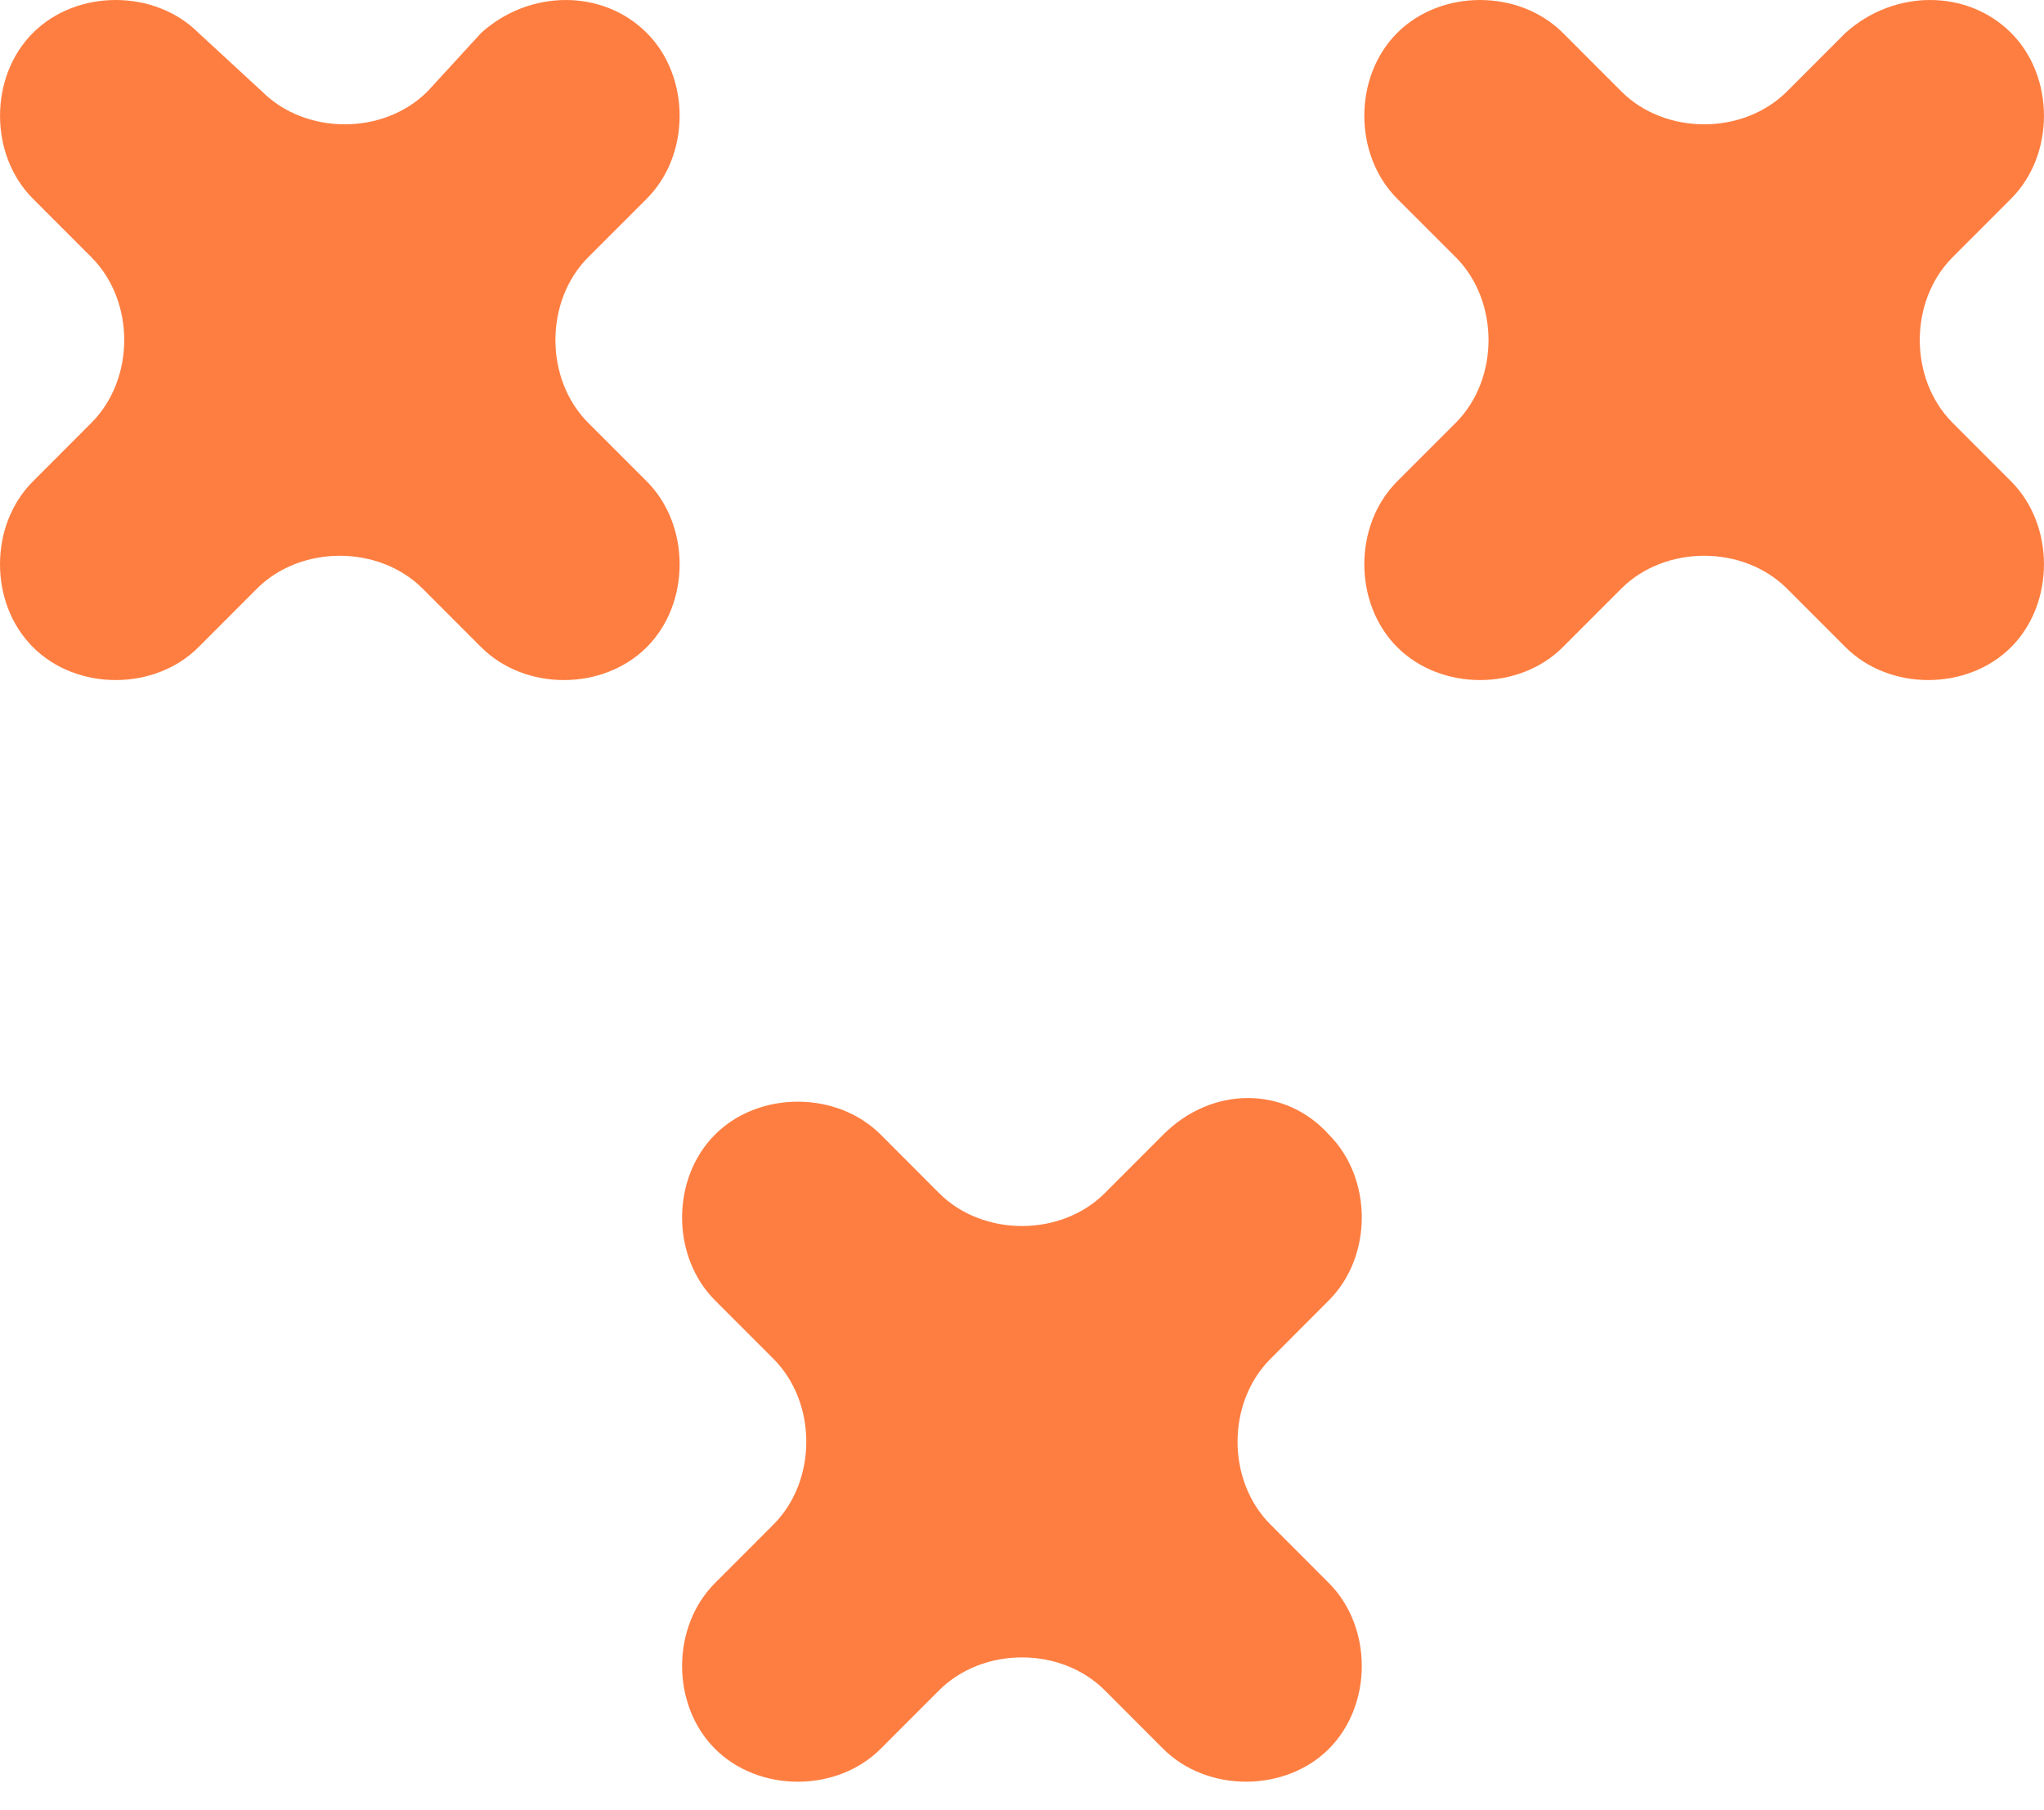
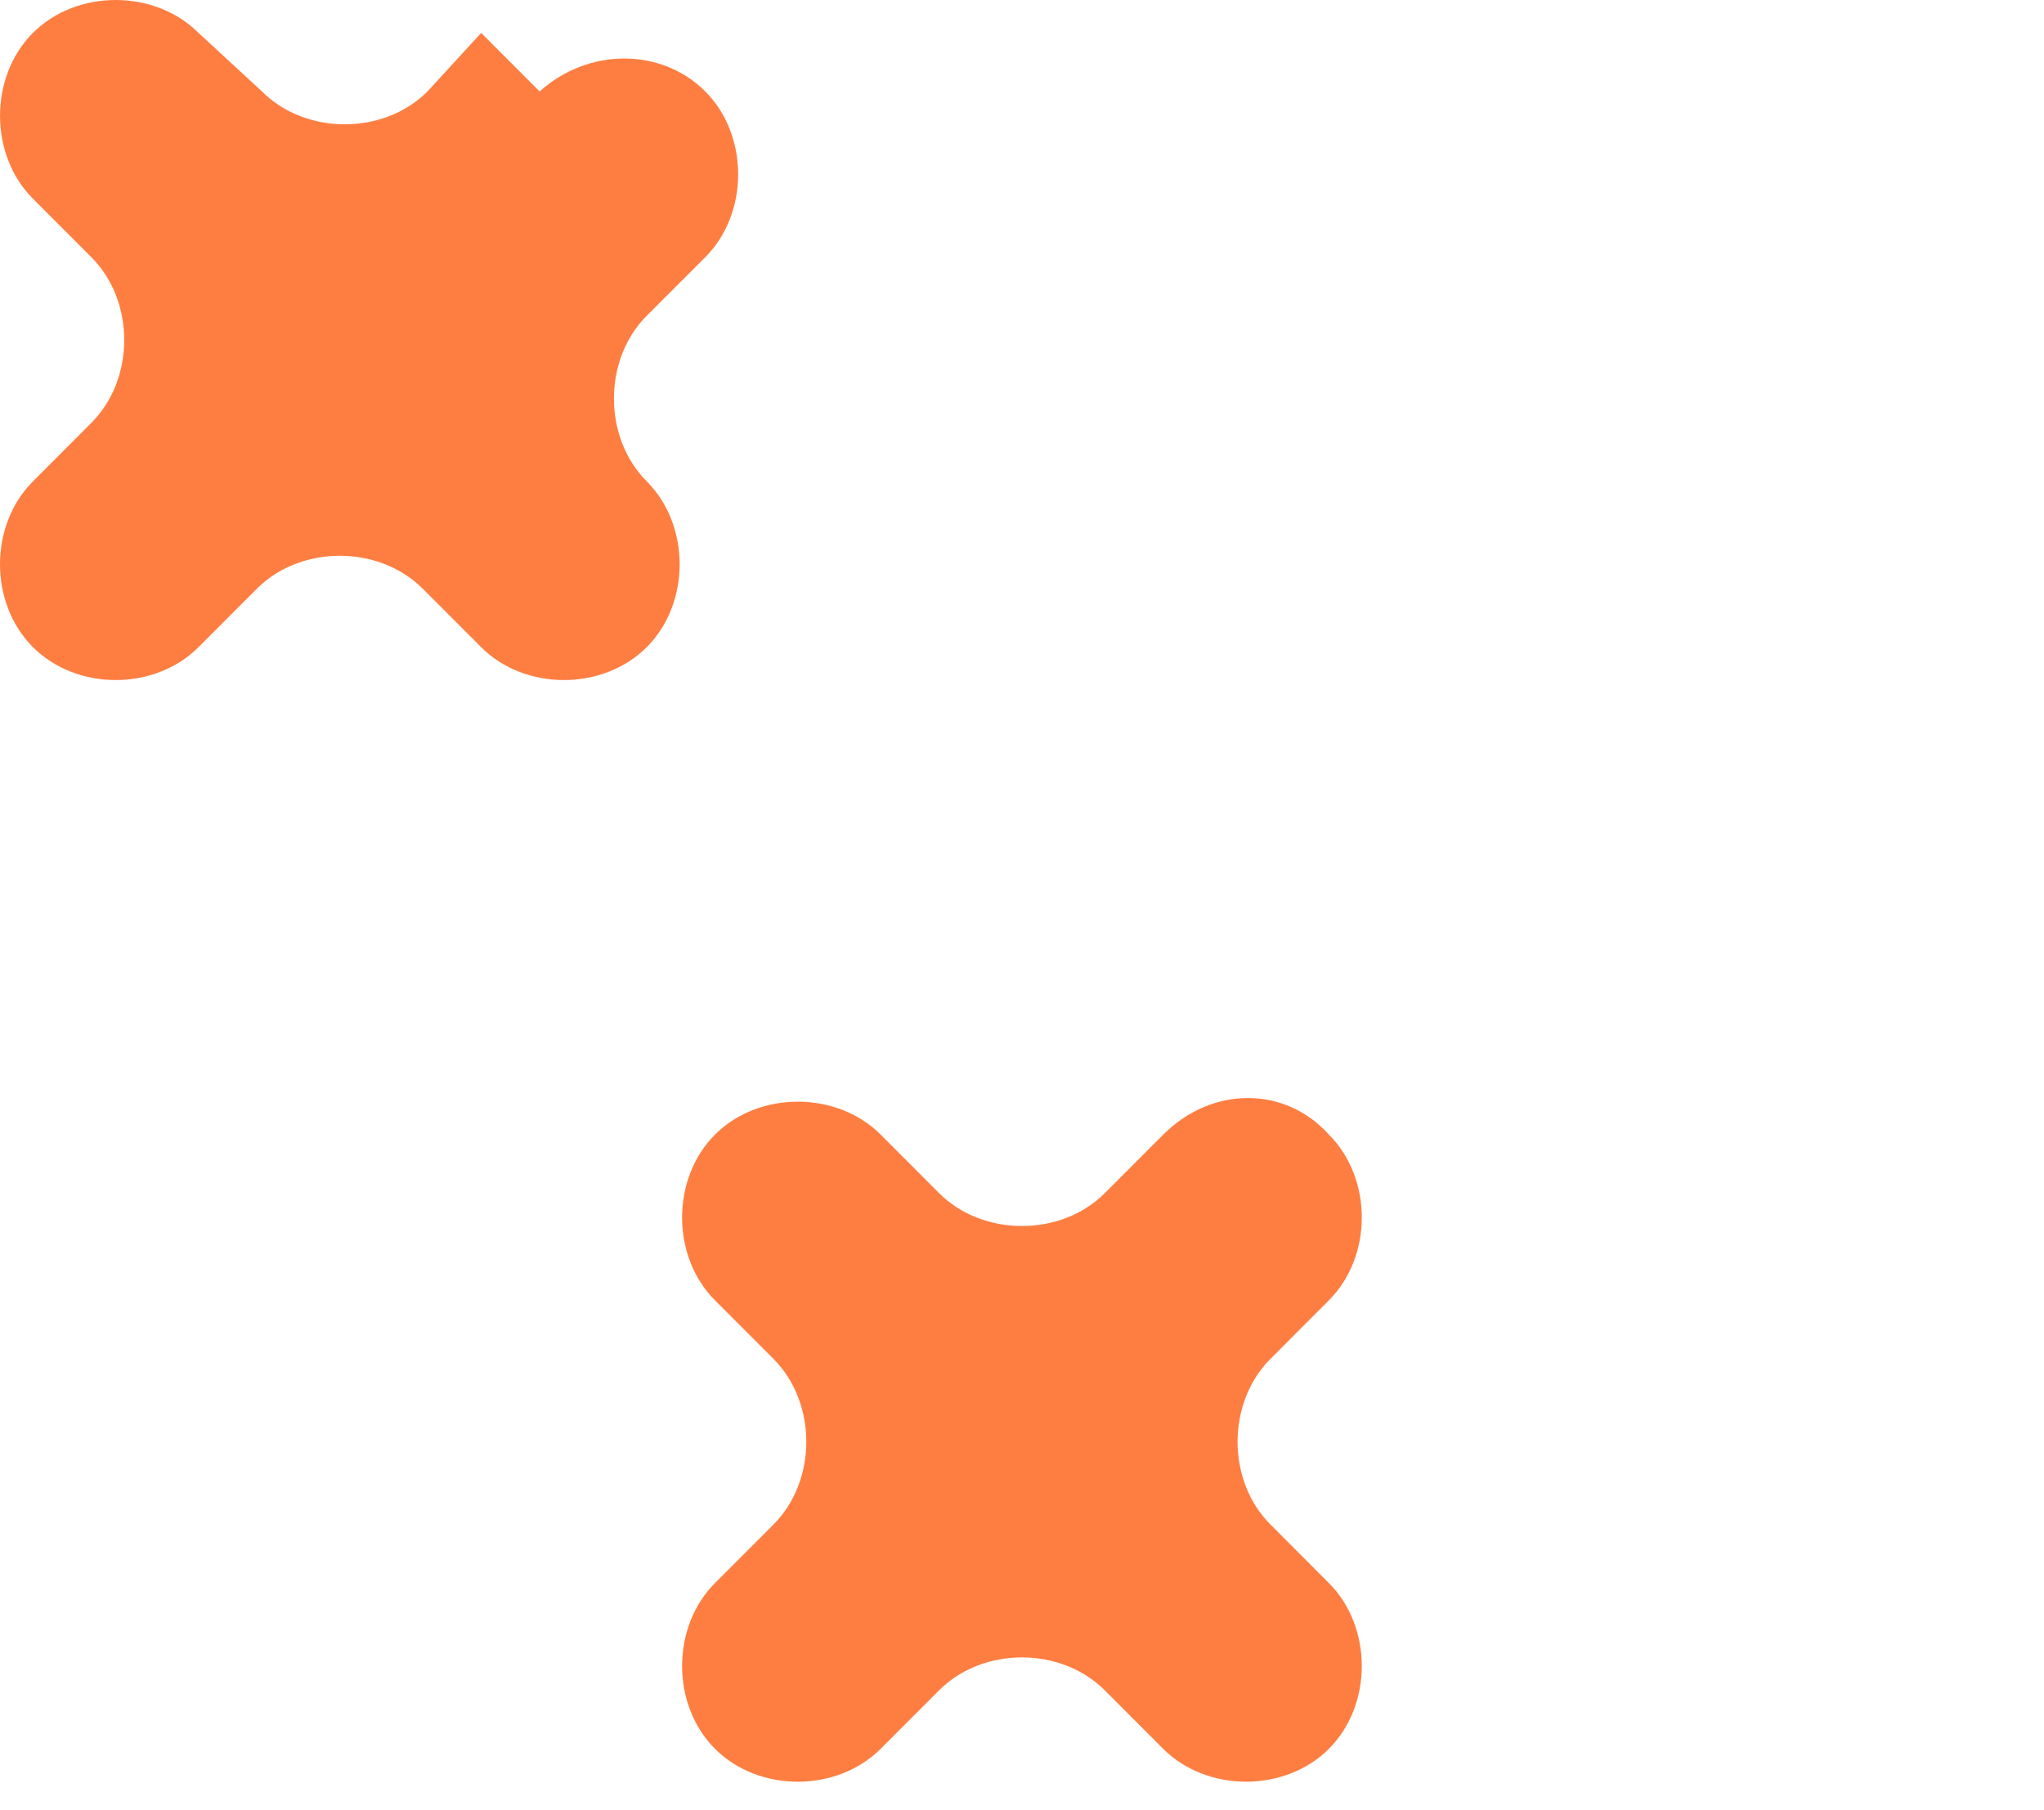
<svg xmlns="http://www.w3.org/2000/svg" width="400" height="354.286" viewBox="0 0 400 354.286" fill="none">
  <path d="m227.646 222.057 -11.451 11.463c-8.571 8.571 -23.829 8.571 -32.411 0L172.343 222.057c-8.583 -8.594 -23.84 -8.594 -32.423 0 -8.583 8.583 -8.583 23.851 0 32.434l11.44 11.451c8.571 8.583 8.571 23.851 0 32.434l-11.44 11.451c-8.583 8.594 -8.583 23.851 0 32.434 8.571 8.594 23.84 8.594 32.423 0l11.429 -11.44c8.594 -8.594 23.851 -8.594 32.434 0l11.429 11.451c8.594 8.571 23.851 8.571 32.423 0 8.583 -8.594 8.583 -23.851 0 -32.446l-11.429 -11.451c-8.594 -8.583 -8.594 -23.851 0 -32.434l11.429 -11.451c8.583 -8.583 8.583 -23.851 0 -32.434 -8.571 -9.543 -22.88 -9.543 -32.411 0Z" fill="#FE7E41" />
-   <path d="m361.143 6.446 -11.429 11.44c-8.594 8.594 -23.851 8.594 -32.434 0l-11.429 -11.44c-8.594 -8.594 -23.851 -8.594 -32.434 0 -8.571 8.571 -8.571 23.851 0 32.434l11.451 11.451c8.571 8.583 8.571 23.851 0 32.434l-11.451 11.451c-8.571 8.583 -8.571 23.851 0 32.434 8.583 8.594 23.84 8.594 32.423 0l11.44 -11.451c8.583 -8.571 23.84 -8.571 32.423 0l11.44 11.451c8.583 8.594 23.84 8.594 32.423 0 8.571 -8.583 8.571 -23.851 0 -32.434l-11.44 -11.451c-8.583 -8.583 -8.583 -23.851 0 -32.434l11.44 -11.451c8.571 -8.583 8.571 -23.851 0 -32.434 -8.571 -8.594 -22.88 -8.594 -32.423 0Z" fill="#FE7E41" />
-   <path d="m94.16 6.446 -10.491 11.44c-8.571 8.594 -23.84 8.594 -32.411 0L38.857 6.446c-8.583 -8.594 -23.84 -8.594 -32.423 0 -8.571 8.571 -8.571 23.851 0 32.434l11.44 11.451c8.583 8.583 8.583 23.851 0 32.434l-11.429 11.451c-8.594 8.583 -8.594 23.851 0 32.434 8.571 8.594 23.829 8.594 32.411 0L50.286 115.2c8.583 -8.571 23.84 -8.571 32.423 0l11.44 11.451c8.571 8.594 23.84 8.594 32.423 0 8.571 -8.583 8.571 -23.851 0 -32.434l-11.451 -11.451c-8.571 -8.583 -8.571 -23.851 0 -32.434l11.451 -11.451c8.571 -8.583 8.571 -23.851 0 -32.434 -8.583 -8.594 -22.891 -8.594 -32.423 0Z" fill="#FE7E41" />
+   <path d="m94.16 6.446 -10.491 11.44c-8.571 8.594 -23.84 8.594 -32.411 0L38.857 6.446c-8.583 -8.594 -23.84 -8.594 -32.423 0 -8.571 8.571 -8.571 23.851 0 32.434l11.44 11.451c8.583 8.583 8.583 23.851 0 32.434l-11.429 11.451c-8.594 8.583 -8.594 23.851 0 32.434 8.571 8.594 23.829 8.594 32.411 0L50.286 115.2c8.583 -8.571 23.84 -8.571 32.423 0l11.44 11.451c8.571 8.594 23.84 8.594 32.423 0 8.571 -8.583 8.571 -23.851 0 -32.434c-8.571 -8.583 -8.571 -23.851 0 -32.434l11.451 -11.451c8.571 -8.583 8.571 -23.851 0 -32.434 -8.583 -8.594 -22.891 -8.594 -32.423 0Z" fill="#FE7E41" />
</svg>